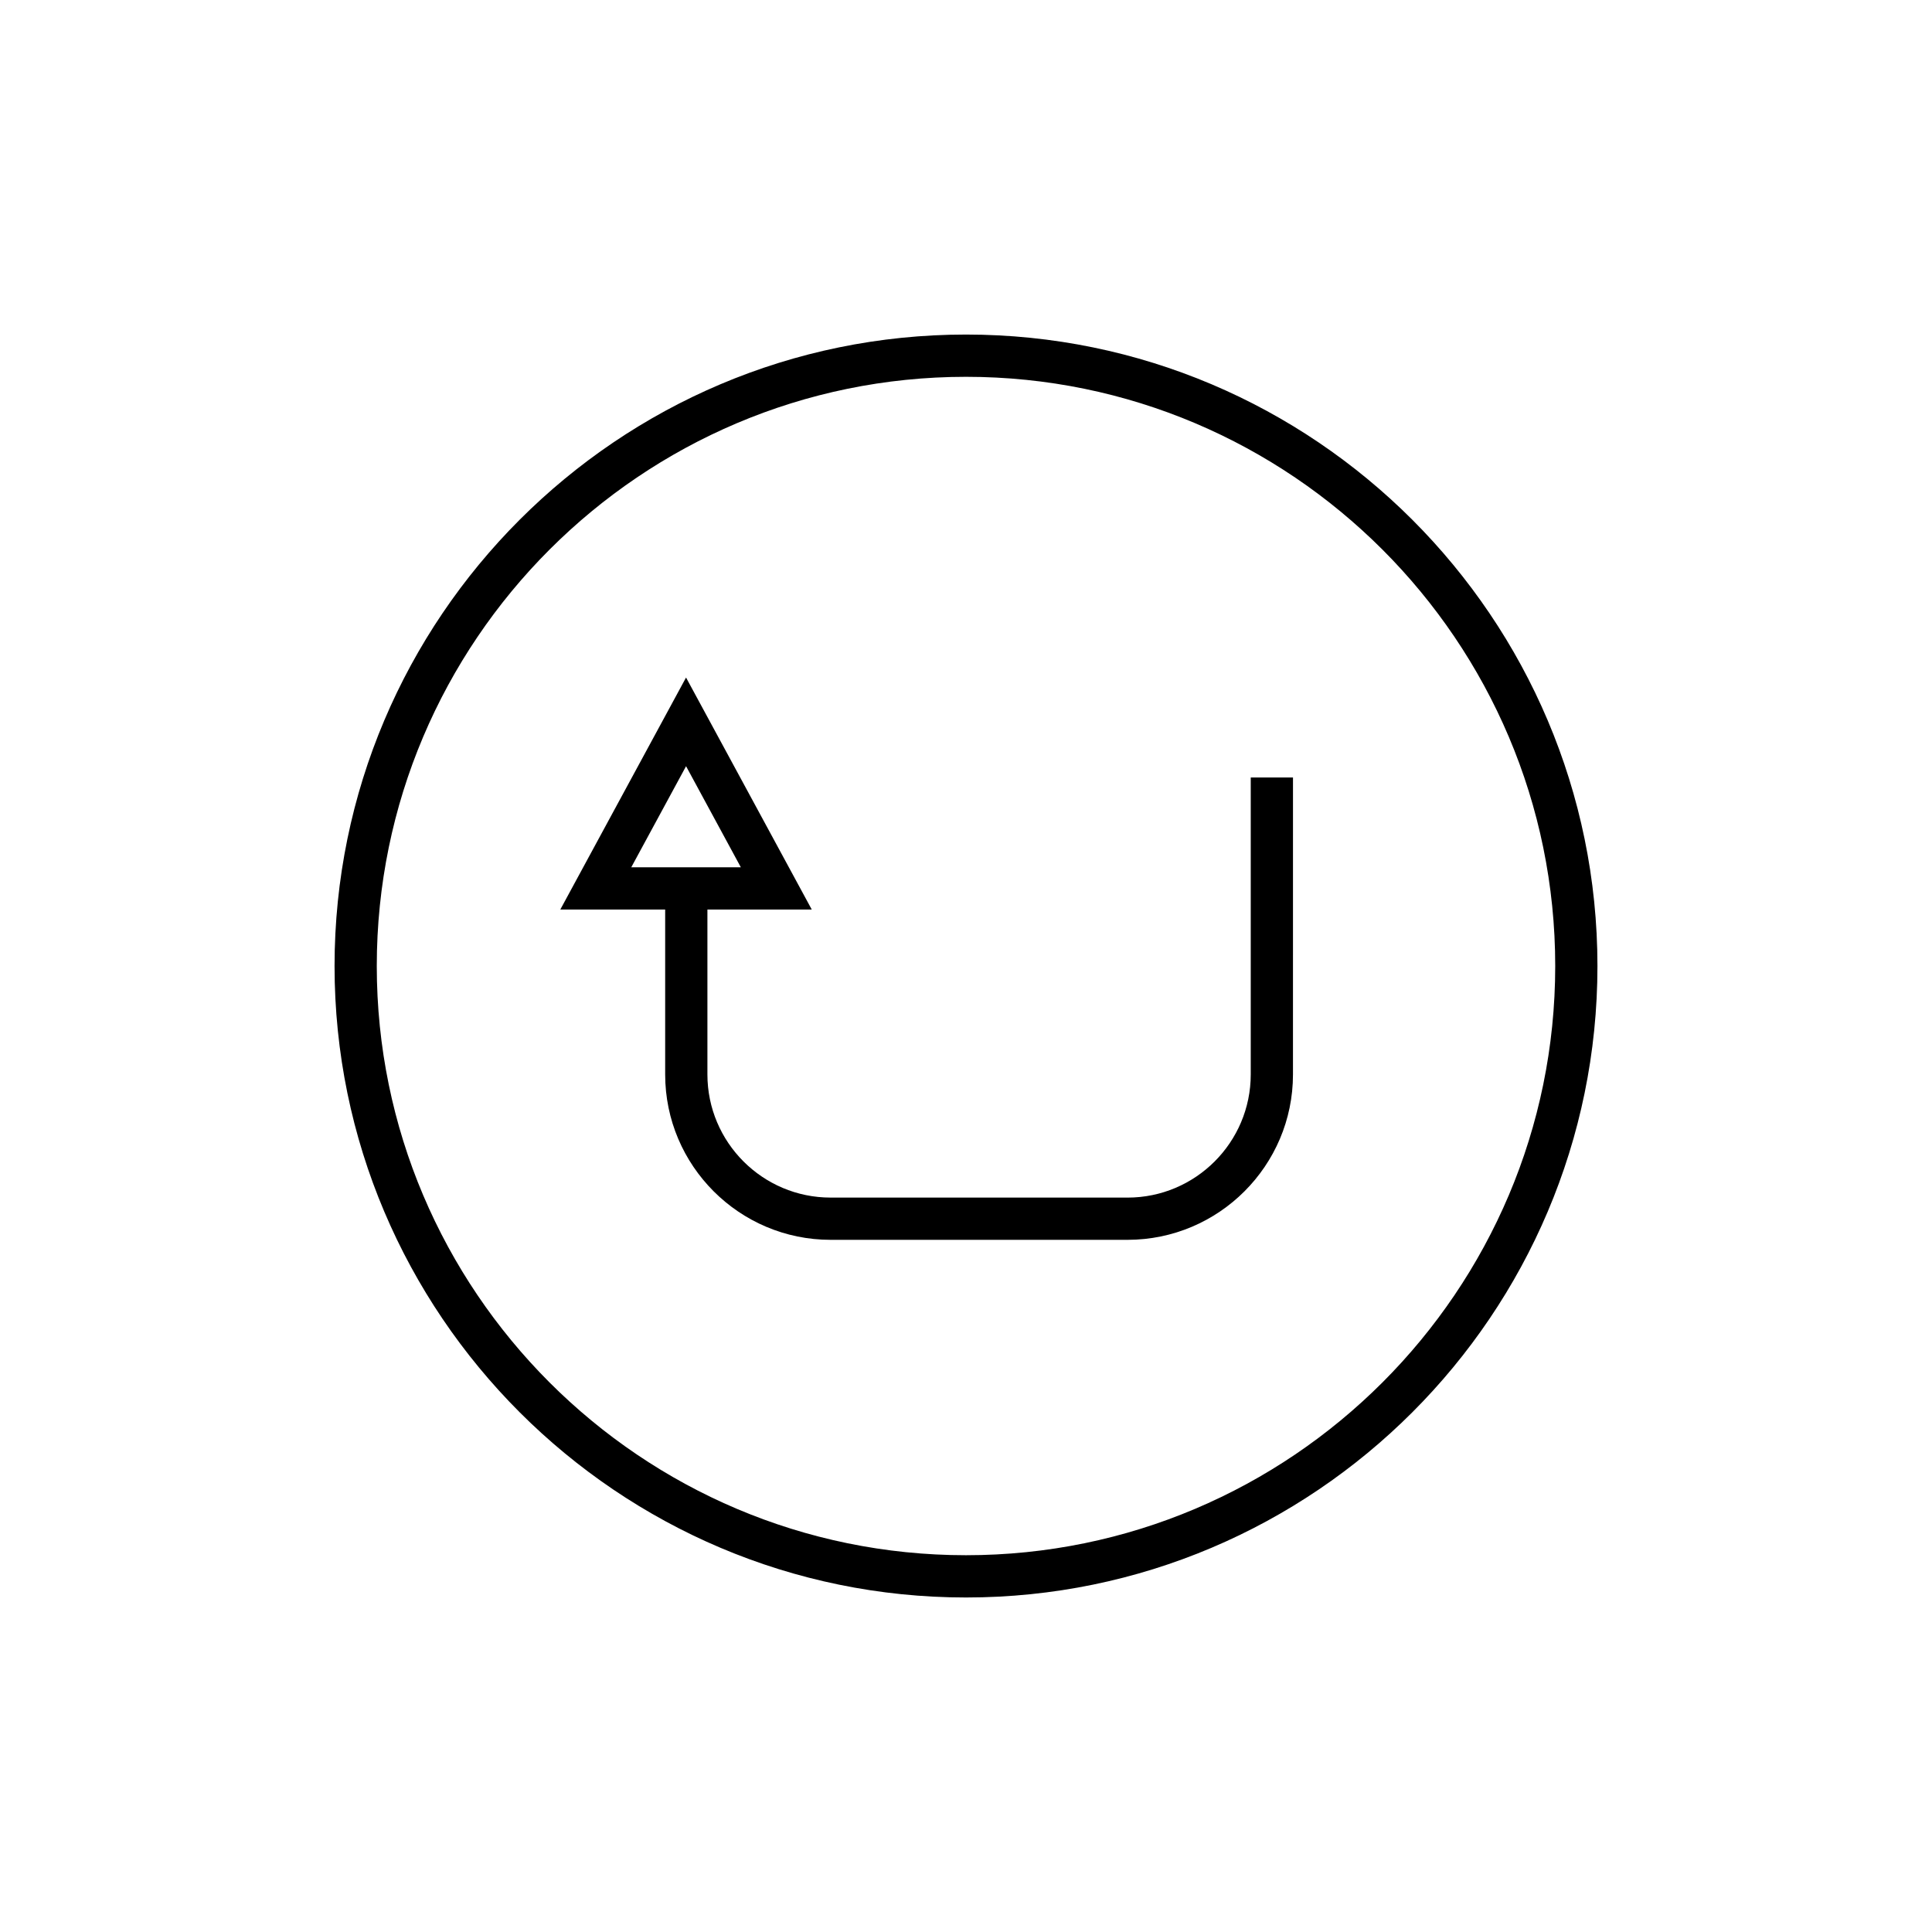
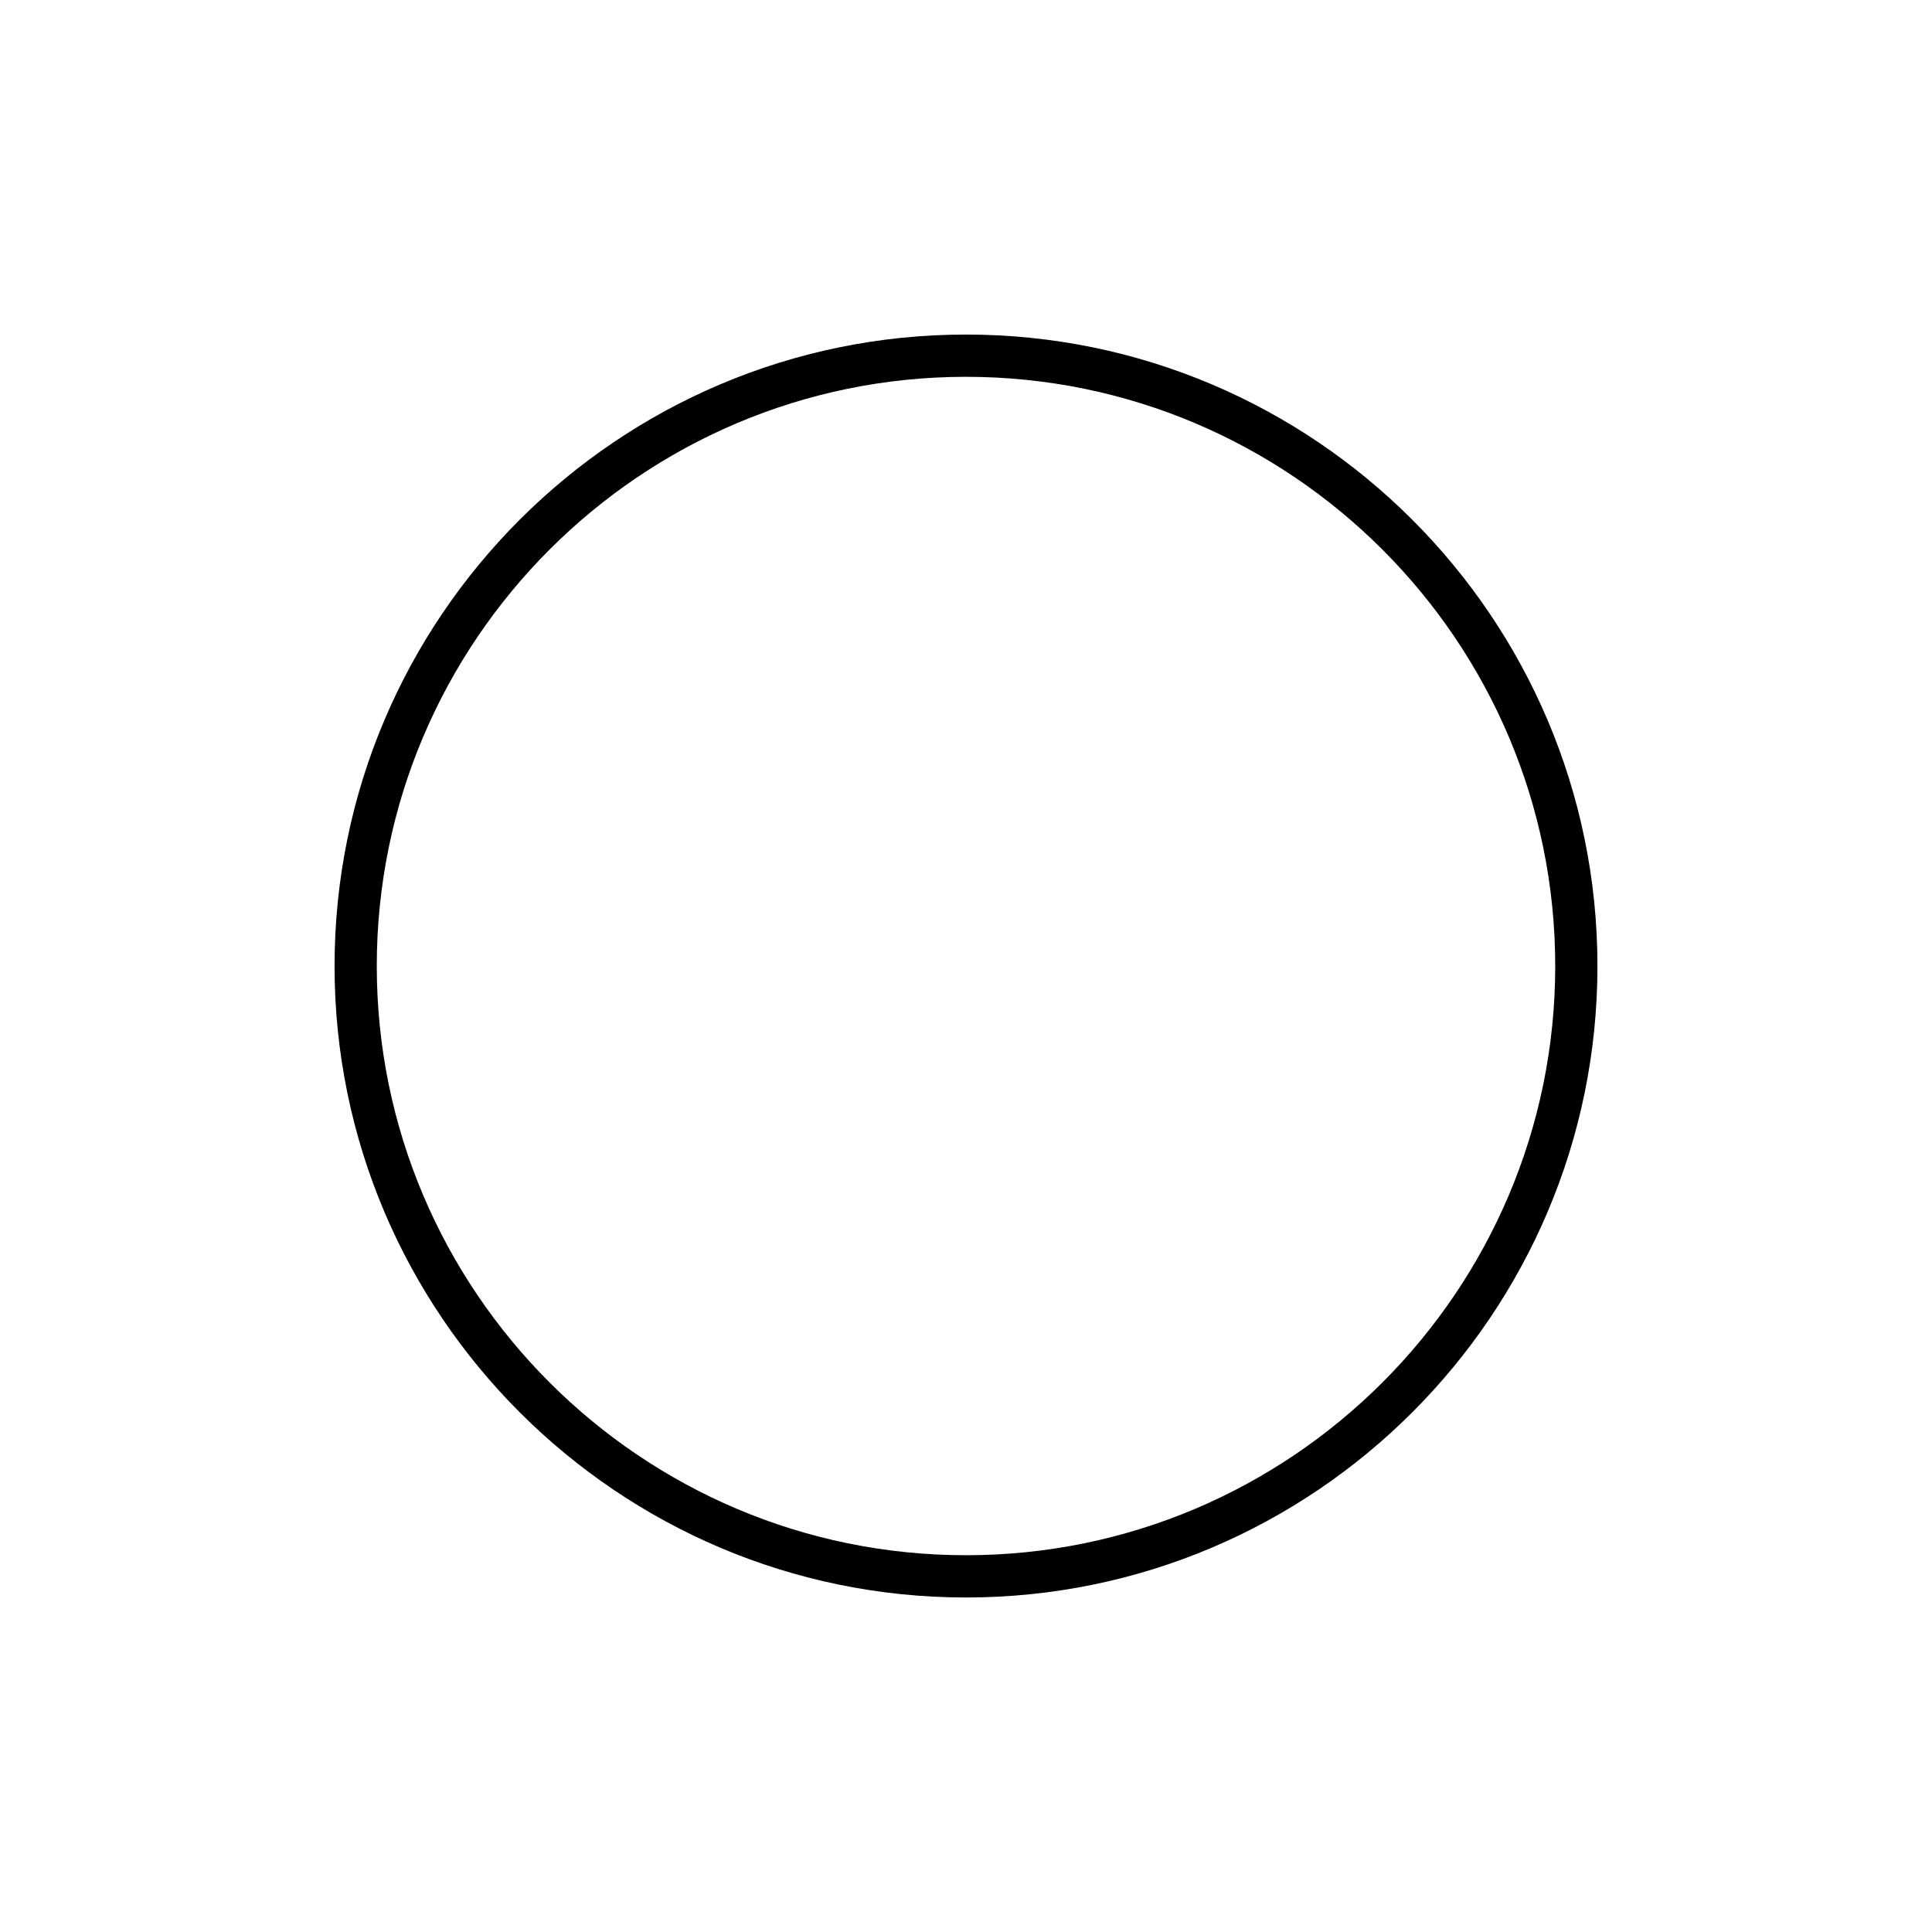
<svg xmlns="http://www.w3.org/2000/svg" fill="#000000" width="800px" height="800px" version="1.1" viewBox="144 144 512 512">
  <g>
    <path d="m400 232.66c-92.273 0-167.34 75.07-167.34 167.35 0 92.266 75.07 167.34 167.34 167.34 92.27 0 167.34-75.07 167.34-167.34 0-92.277-75.074-167.35-167.34-167.35zm0 323.49c-86.102 0-156.15-70.043-156.15-156.14 0-86.102 70.047-156.15 156.15-156.15 86.098 0 156.15 70.051 156.15 156.15-0.004 86.094-70.051 156.14-156.15 156.14z" />
-     <path d="m475.46 428.74c0 17.996-14.648 32.637-32.652 32.637l-78.695-0.004c-18 0-32.641-14.641-32.641-32.637v-43.699h27.652l-33.316-61.484-33.32 61.484h27.789v43.699c0 24.168 19.668 43.832 43.836 43.832h78.691c24.18 0 43.848-19.664 43.848-43.832l0.004-78.695h-11.195zm-164.17-54.898 14.523-26.793 14.516 26.793z" />
  </g>
</svg>